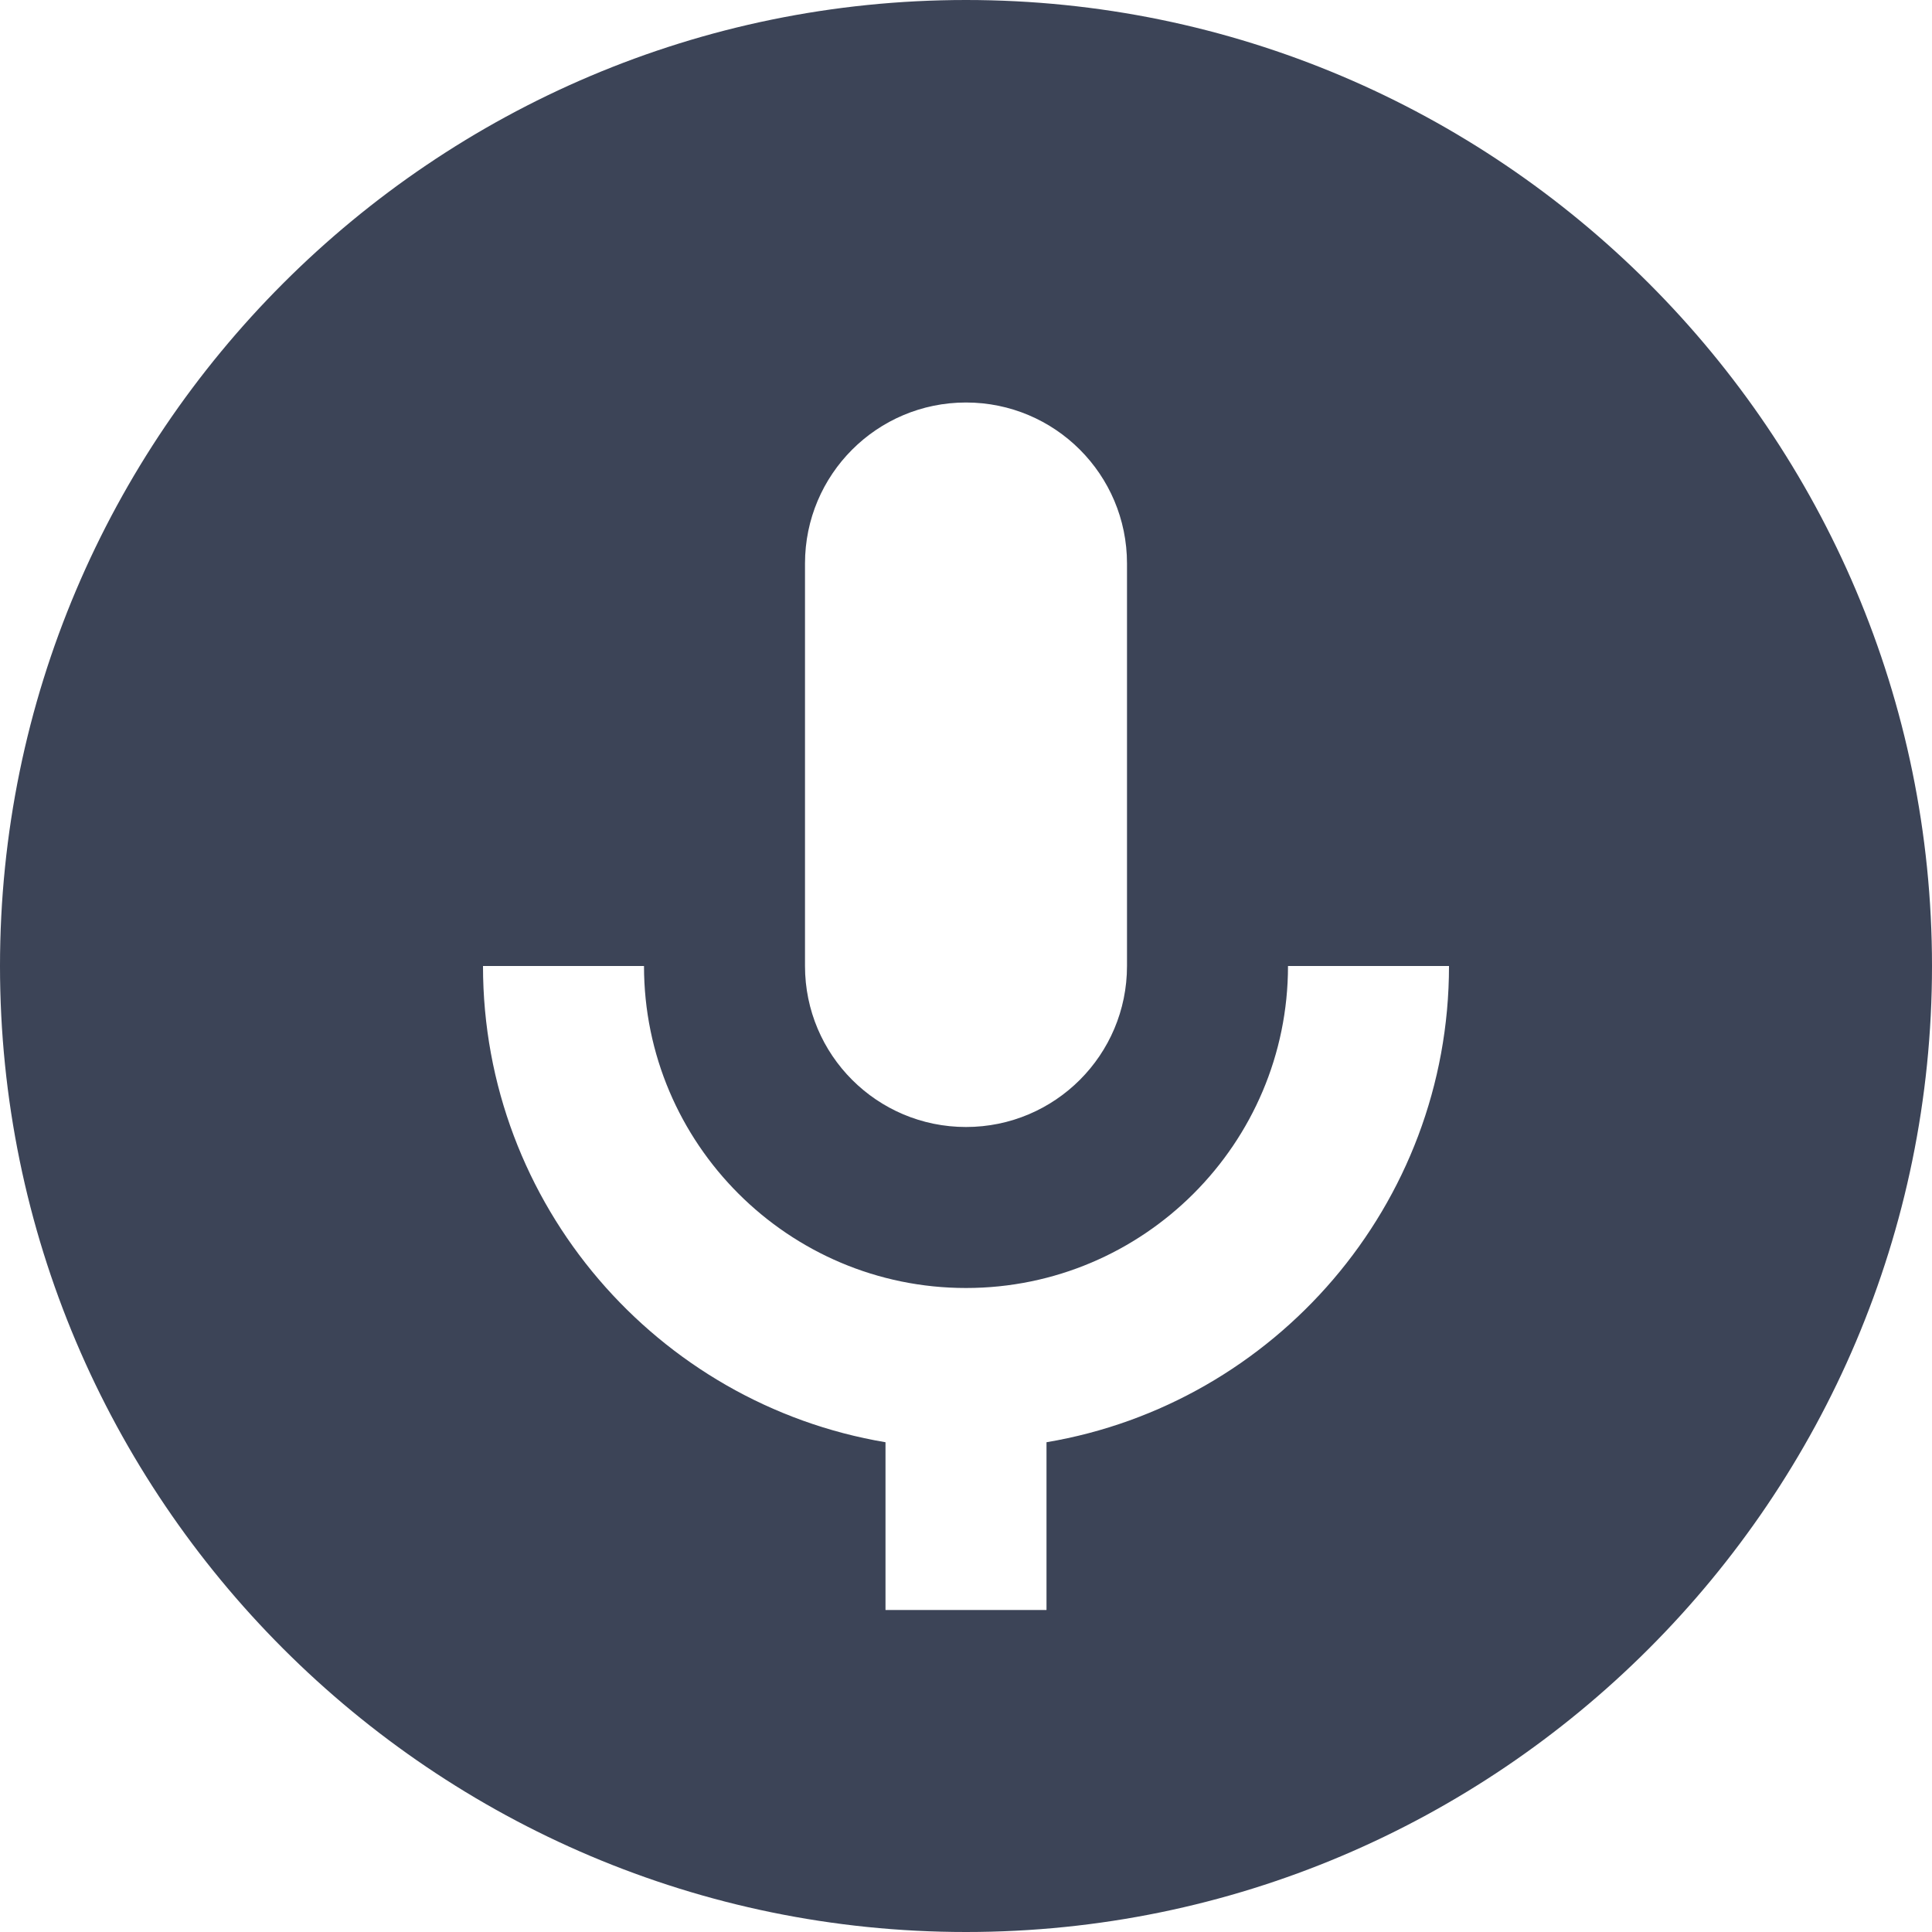
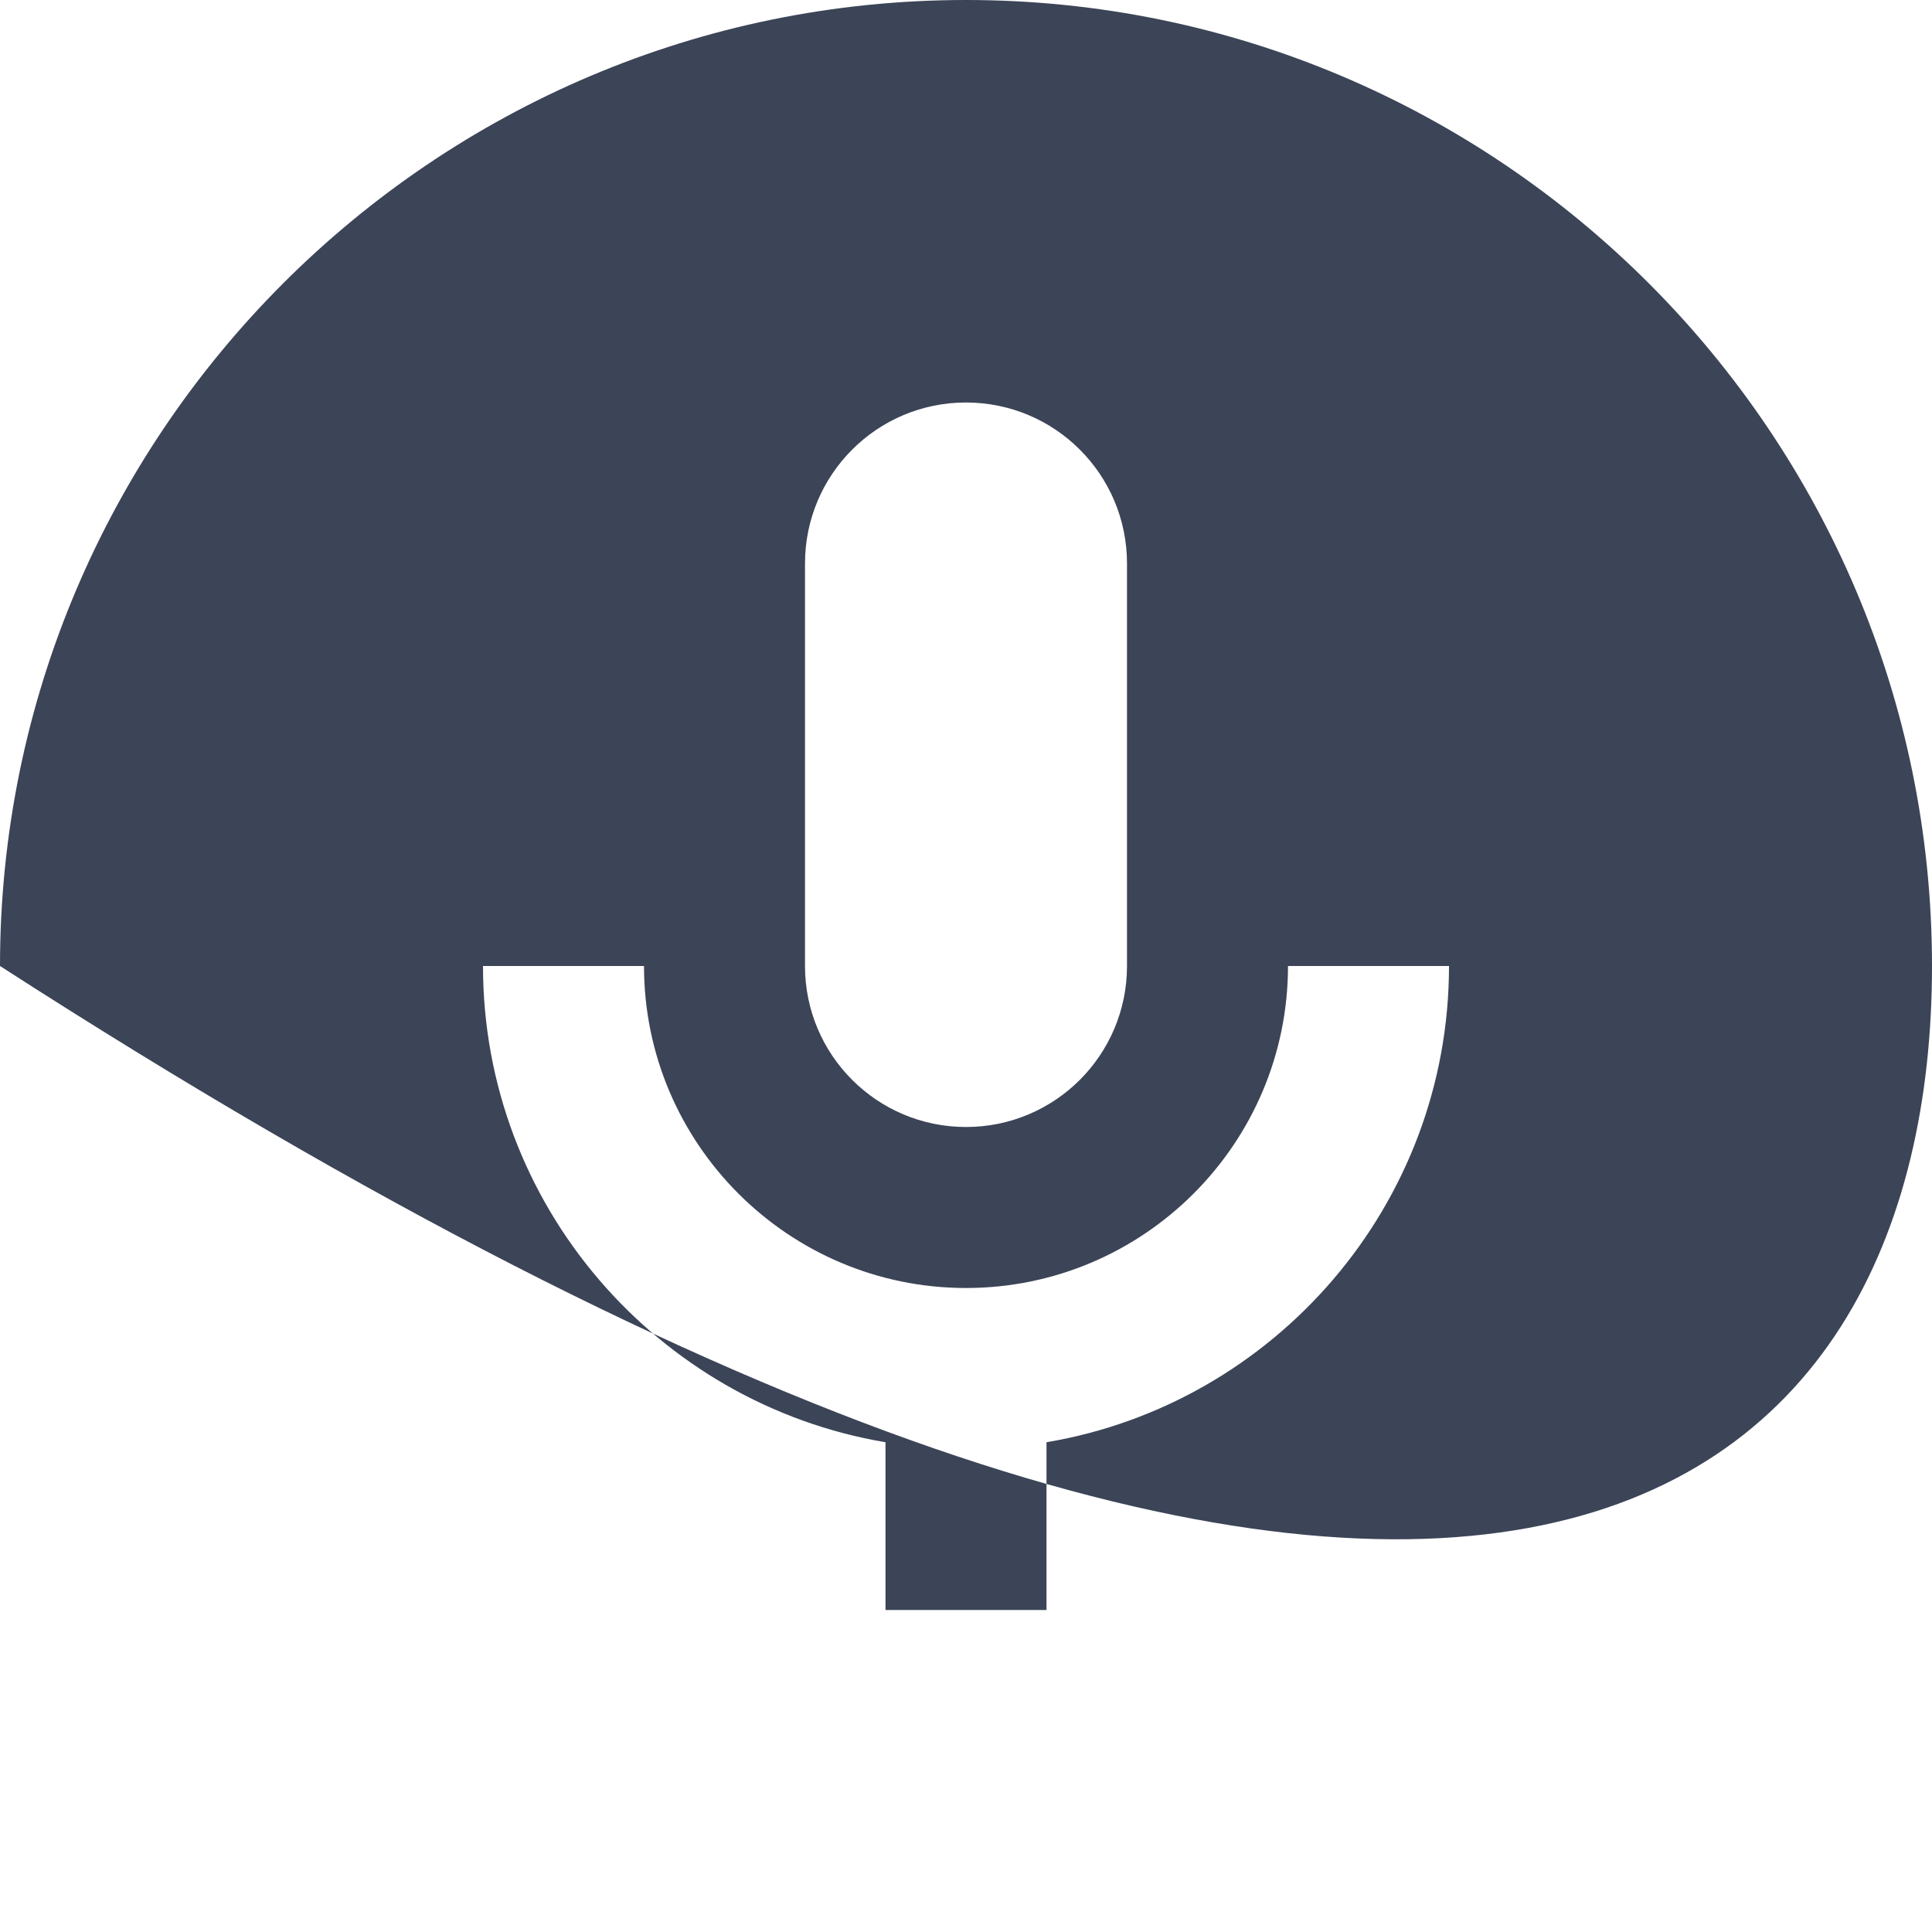
<svg xmlns="http://www.w3.org/2000/svg" width="48" height="48" viewBox="0 0 48 48" fill="none">
-   <path d="M24 0C10.766 0 0 10.766 0 24C0 37.234 10.766 48 24 48C37.234 48 48 37.234 48 24C48 10.766 37.234 0 24 0ZM20 14C20 11.79 21.79 10 24 10C26.21 10 28 11.79 28 14V24C28 26.21 26.21 28 24 28C21.79 28 20 26.21 20 24V14ZM26 35.832V40H22V35.832C16.332 34.878 12 29.936 12 24H16C16 28.412 19.588 32 24 32C28.412 32 32 28.412 32 24H36C36 29.936 31.668 34.878 26 35.832Z" fill="#3C4457" />
+   <path d="M24 0C10.766 0 0 10.766 0 24C37.234 48 48 37.234 48 24C48 10.766 37.234 0 24 0ZM20 14C20 11.79 21.79 10 24 10C26.21 10 28 11.79 28 14V24C28 26.21 26.21 28 24 28C21.79 28 20 26.21 20 24V14ZM26 35.832V40H22V35.832C16.332 34.878 12 29.936 12 24H16C16 28.412 19.588 32 24 32C28.412 32 32 28.412 32 24H36C36 29.936 31.668 34.878 26 35.832Z" fill="#3C4457" />
</svg>